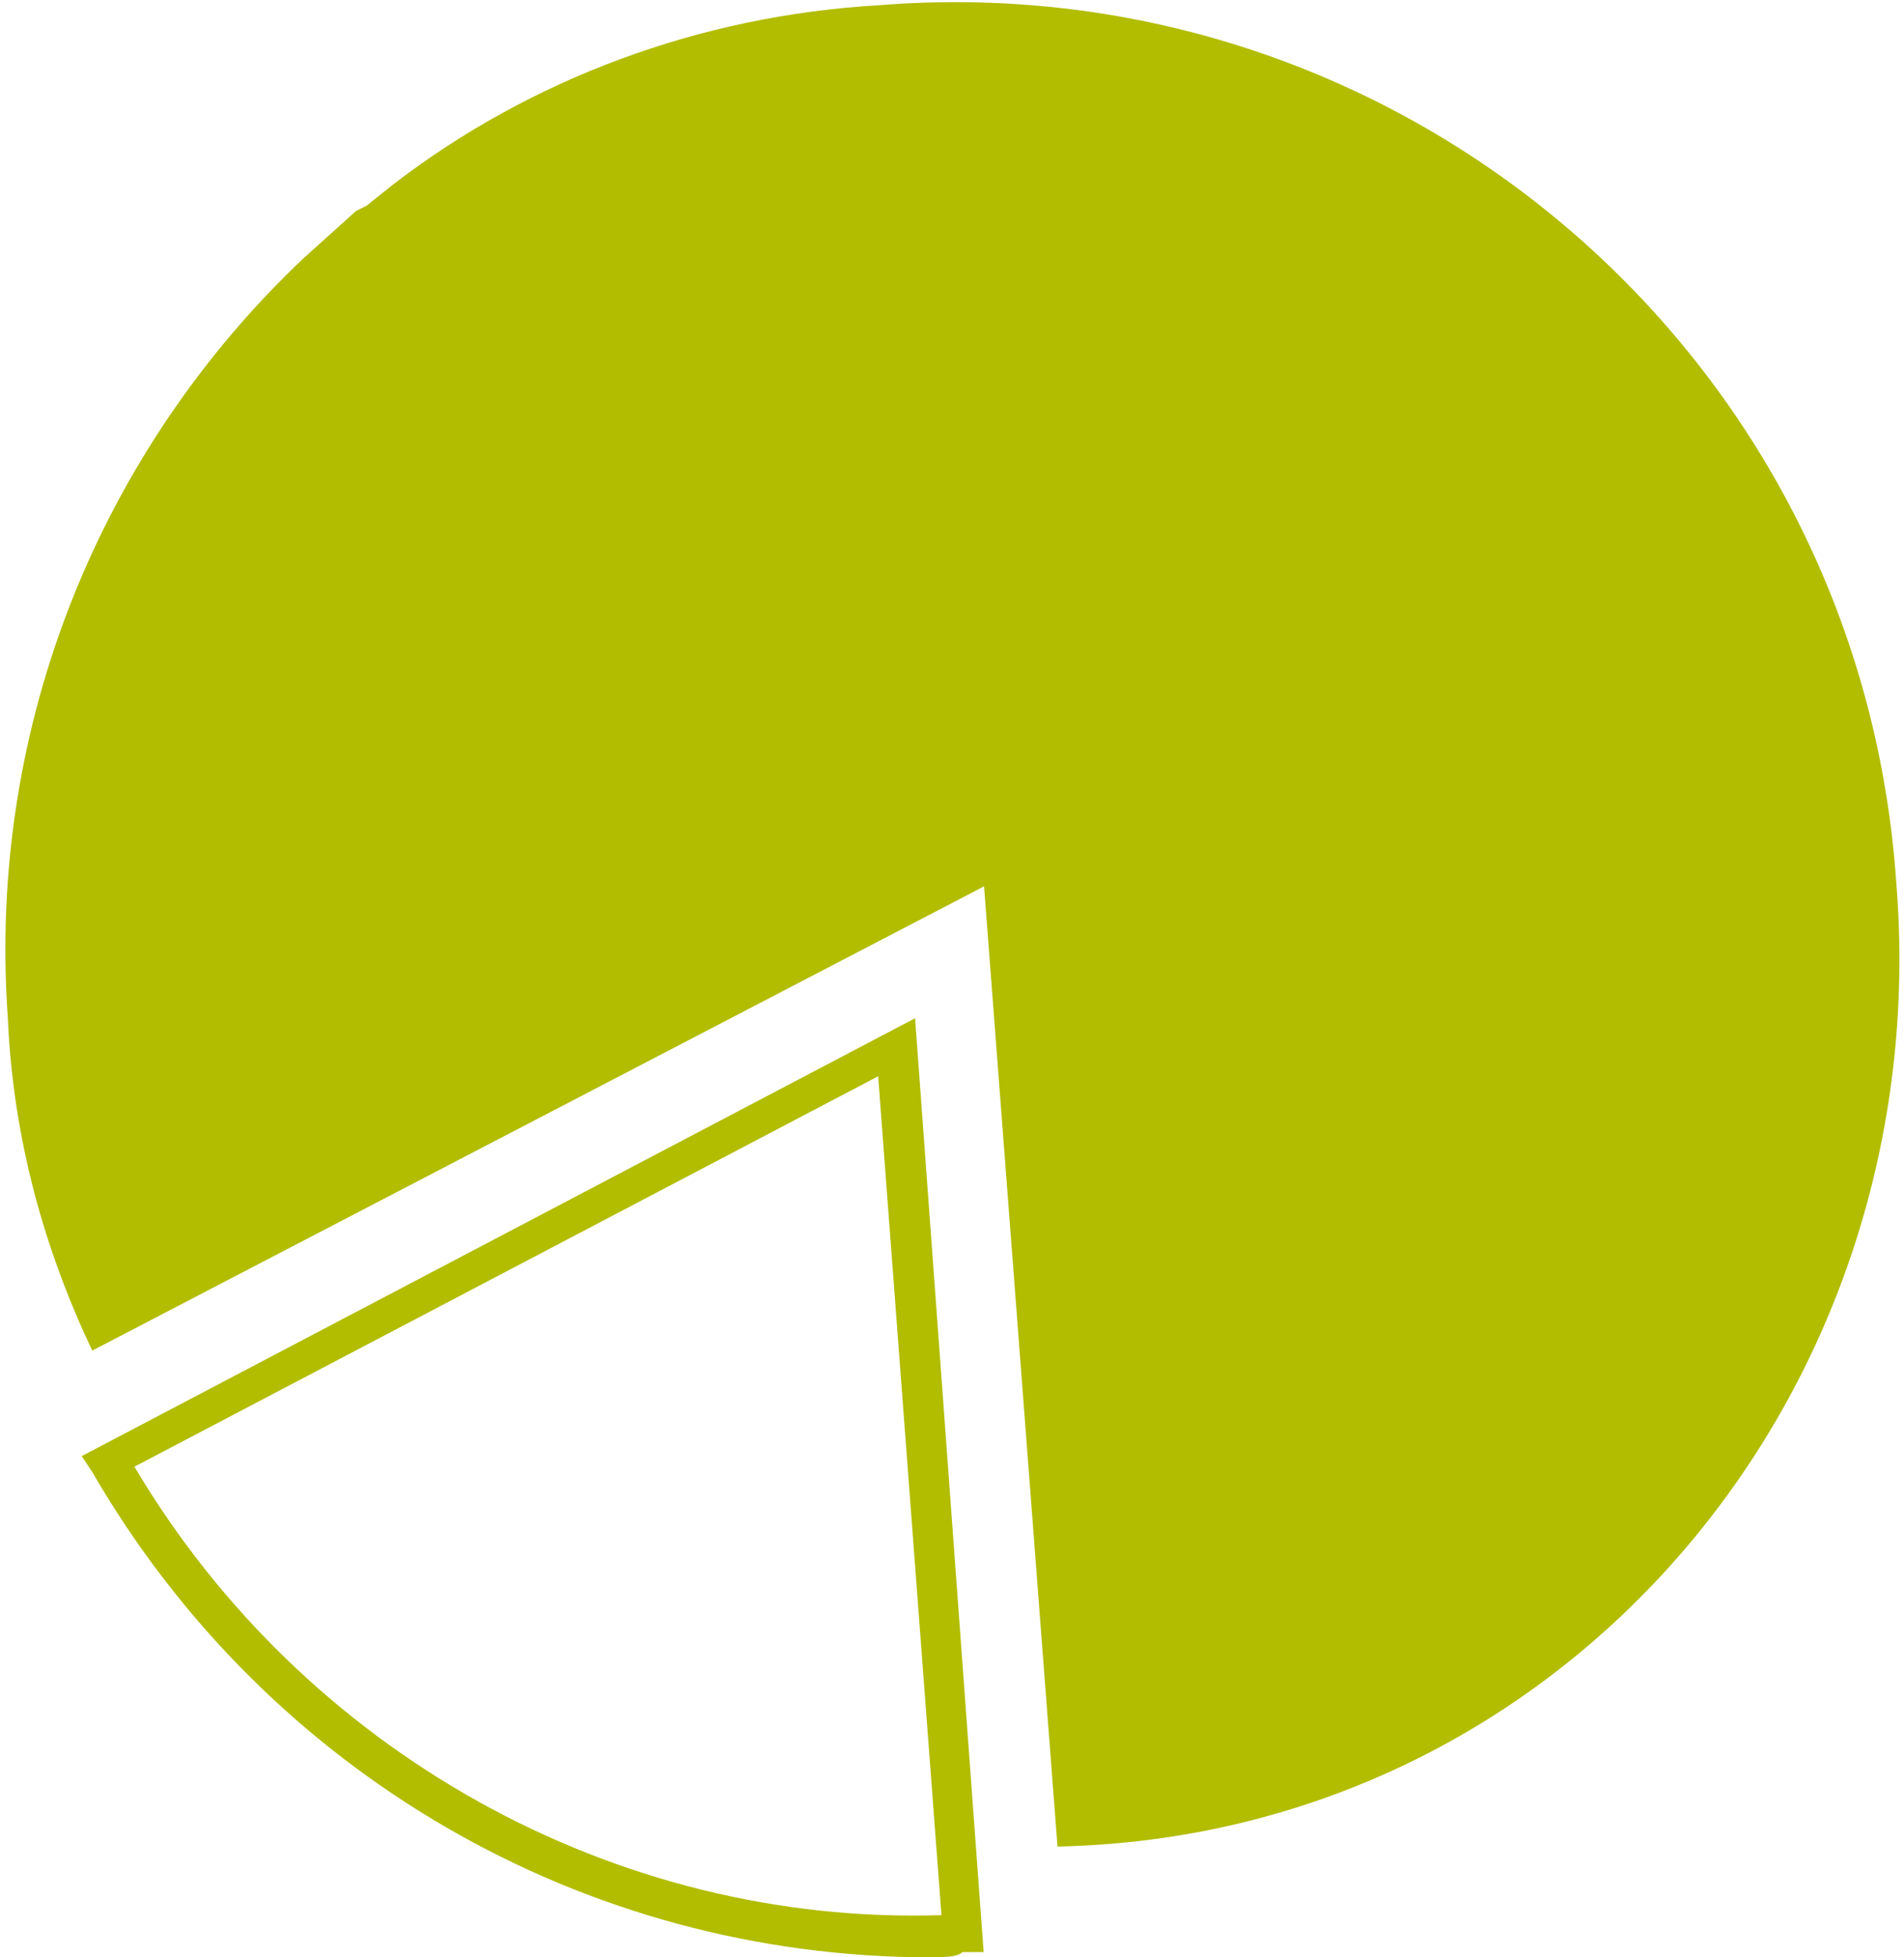
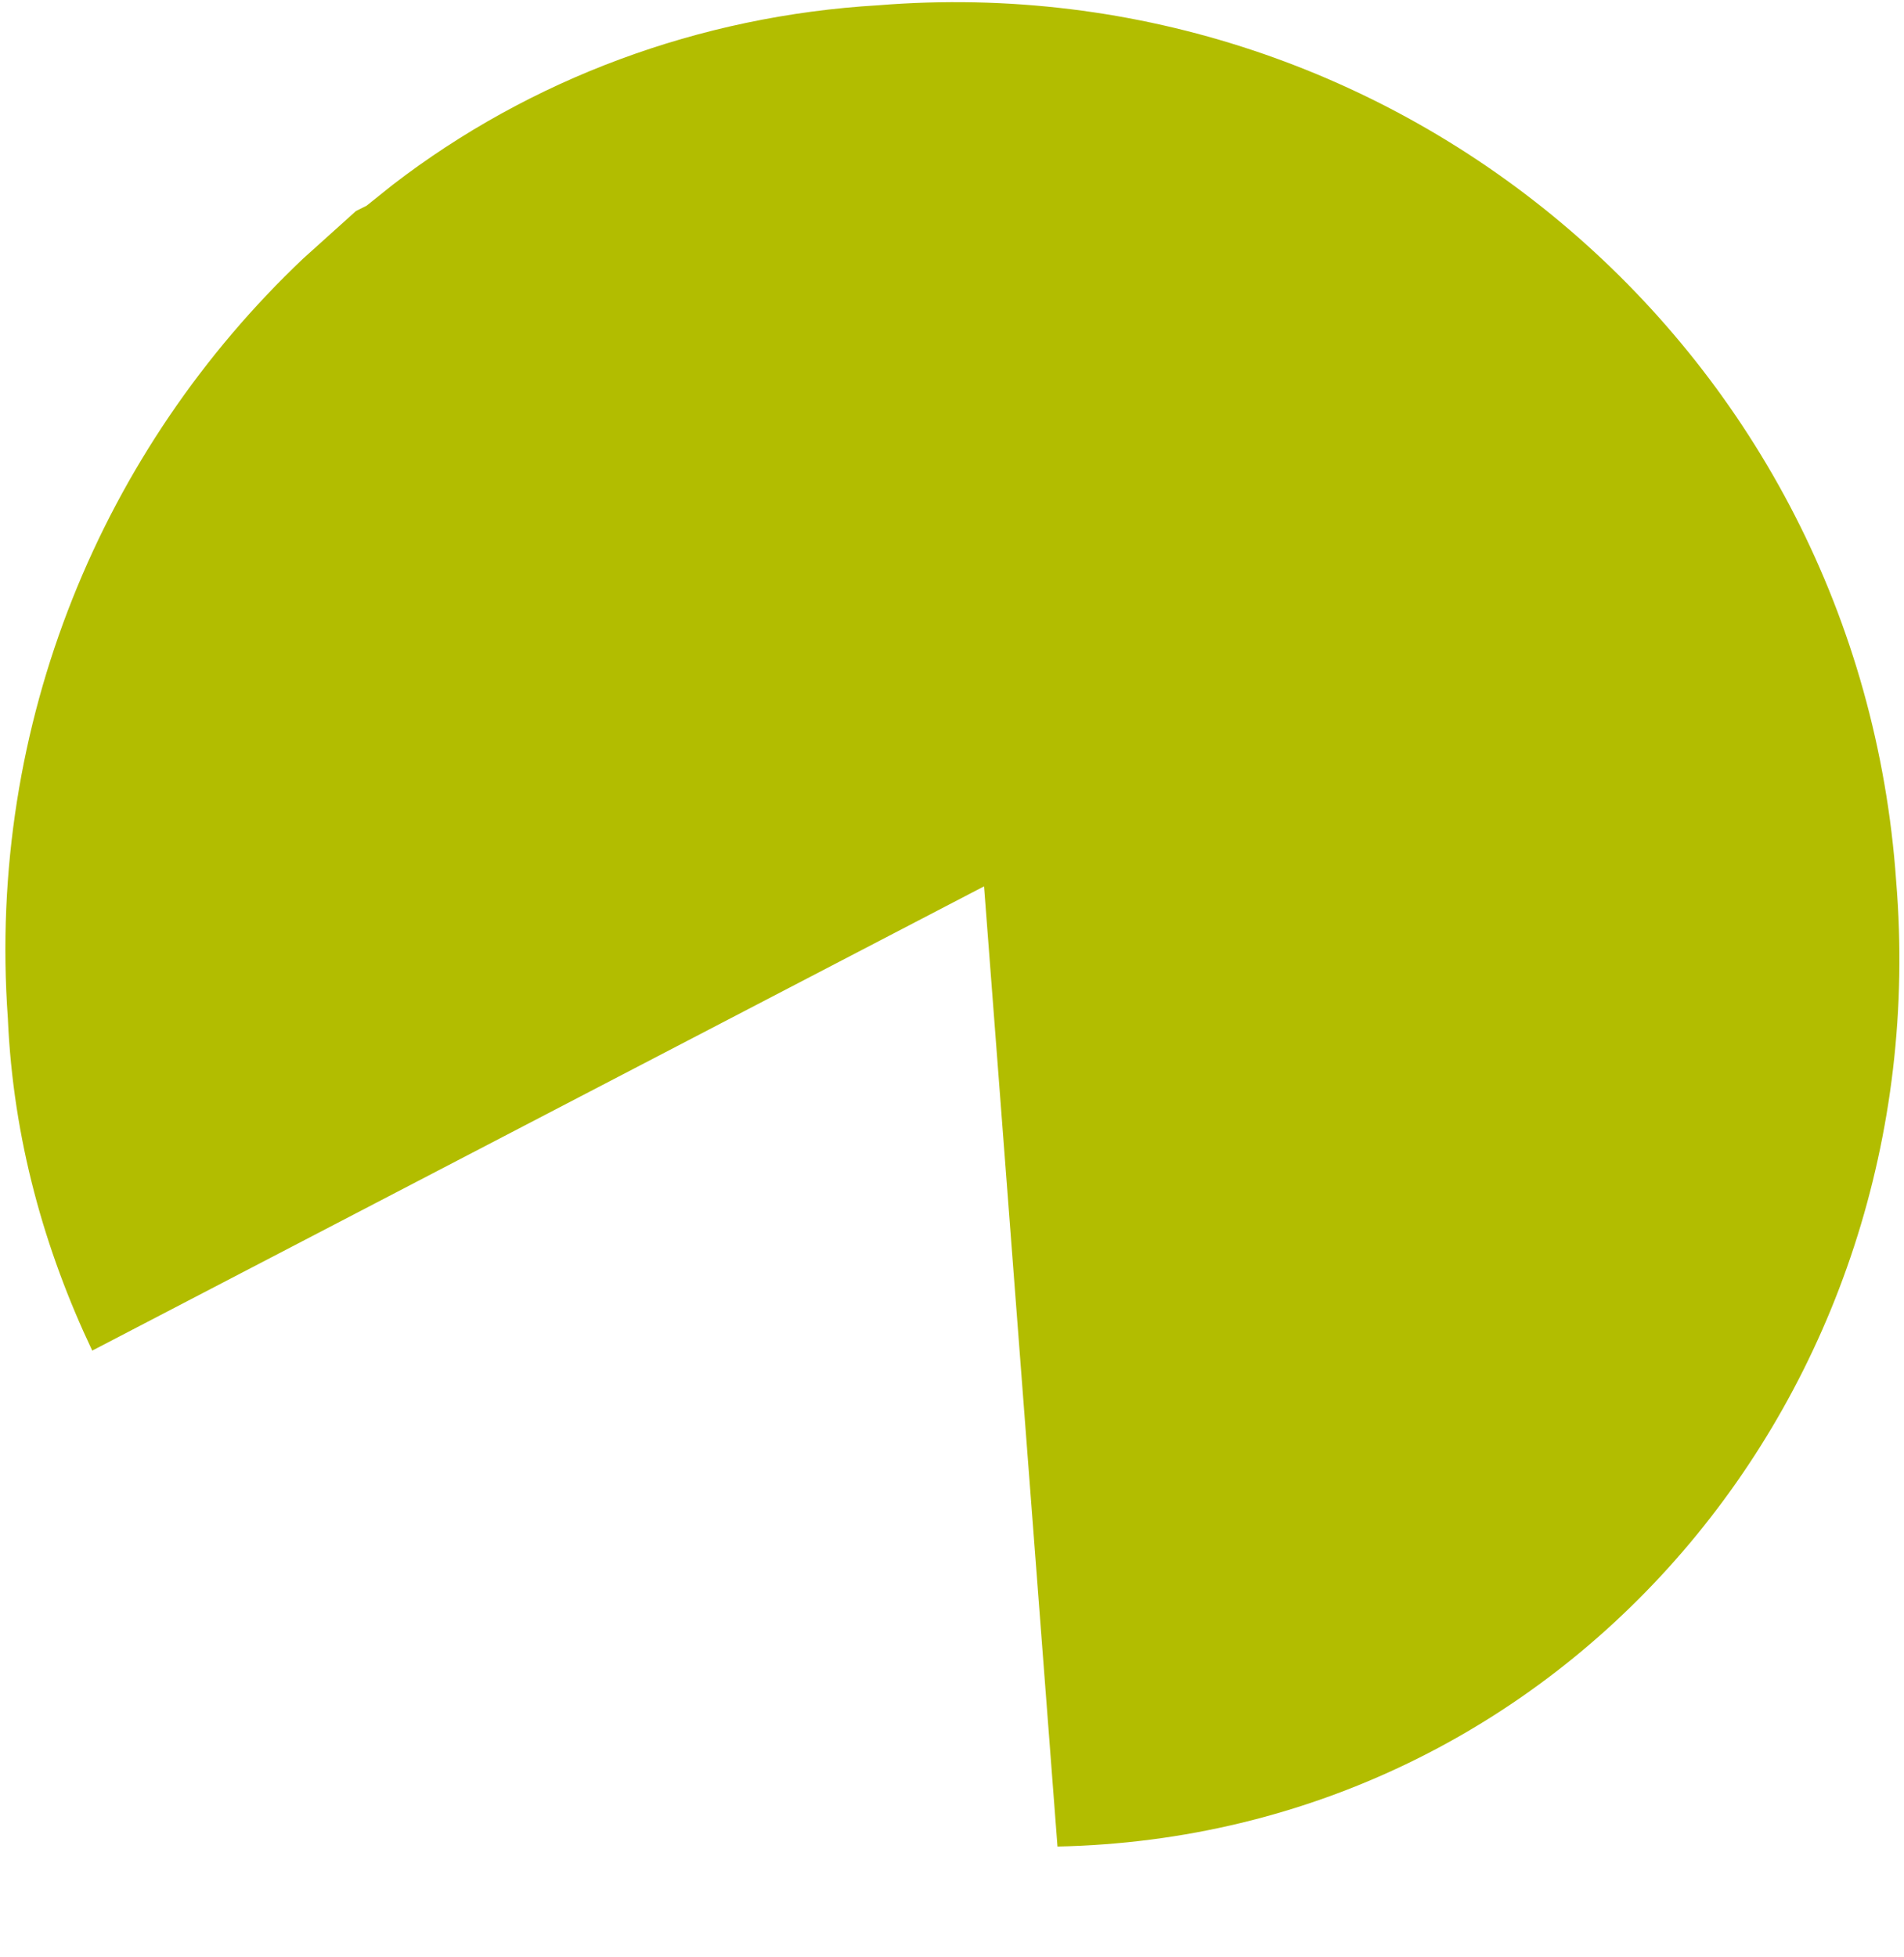
<svg xmlns="http://www.w3.org/2000/svg" viewBox="0 0 36 37.1" width="36" height="37" fill="#B2BD00">
-   <path d="M17.6 37.1C11 37.1 5 33.6 1.7 27.9l-.2-.3 15.8-8.3L18.6 37h-.4c-.1.1-.4.1-.6.1zM2.5 27.8c3.2 5.4 9.1 8.7 15.3 8.5l-1.2-15.9-14.1 7.4z" />
  <path d="M1.7 25.6l17.1-8.9h-.2L20 35c9.6-.2 16.7-8.6 15.9-18.3C35.2 6.7 26.5-.7 16.6.1 13.2.3 10 1.5 7.4 3.5l-.5.4-.2.1-1 .9C1.9 8.5-.3 13.7.1 19.3c.1 2.3.7 4.4 1.6 6.3z" />
</svg>